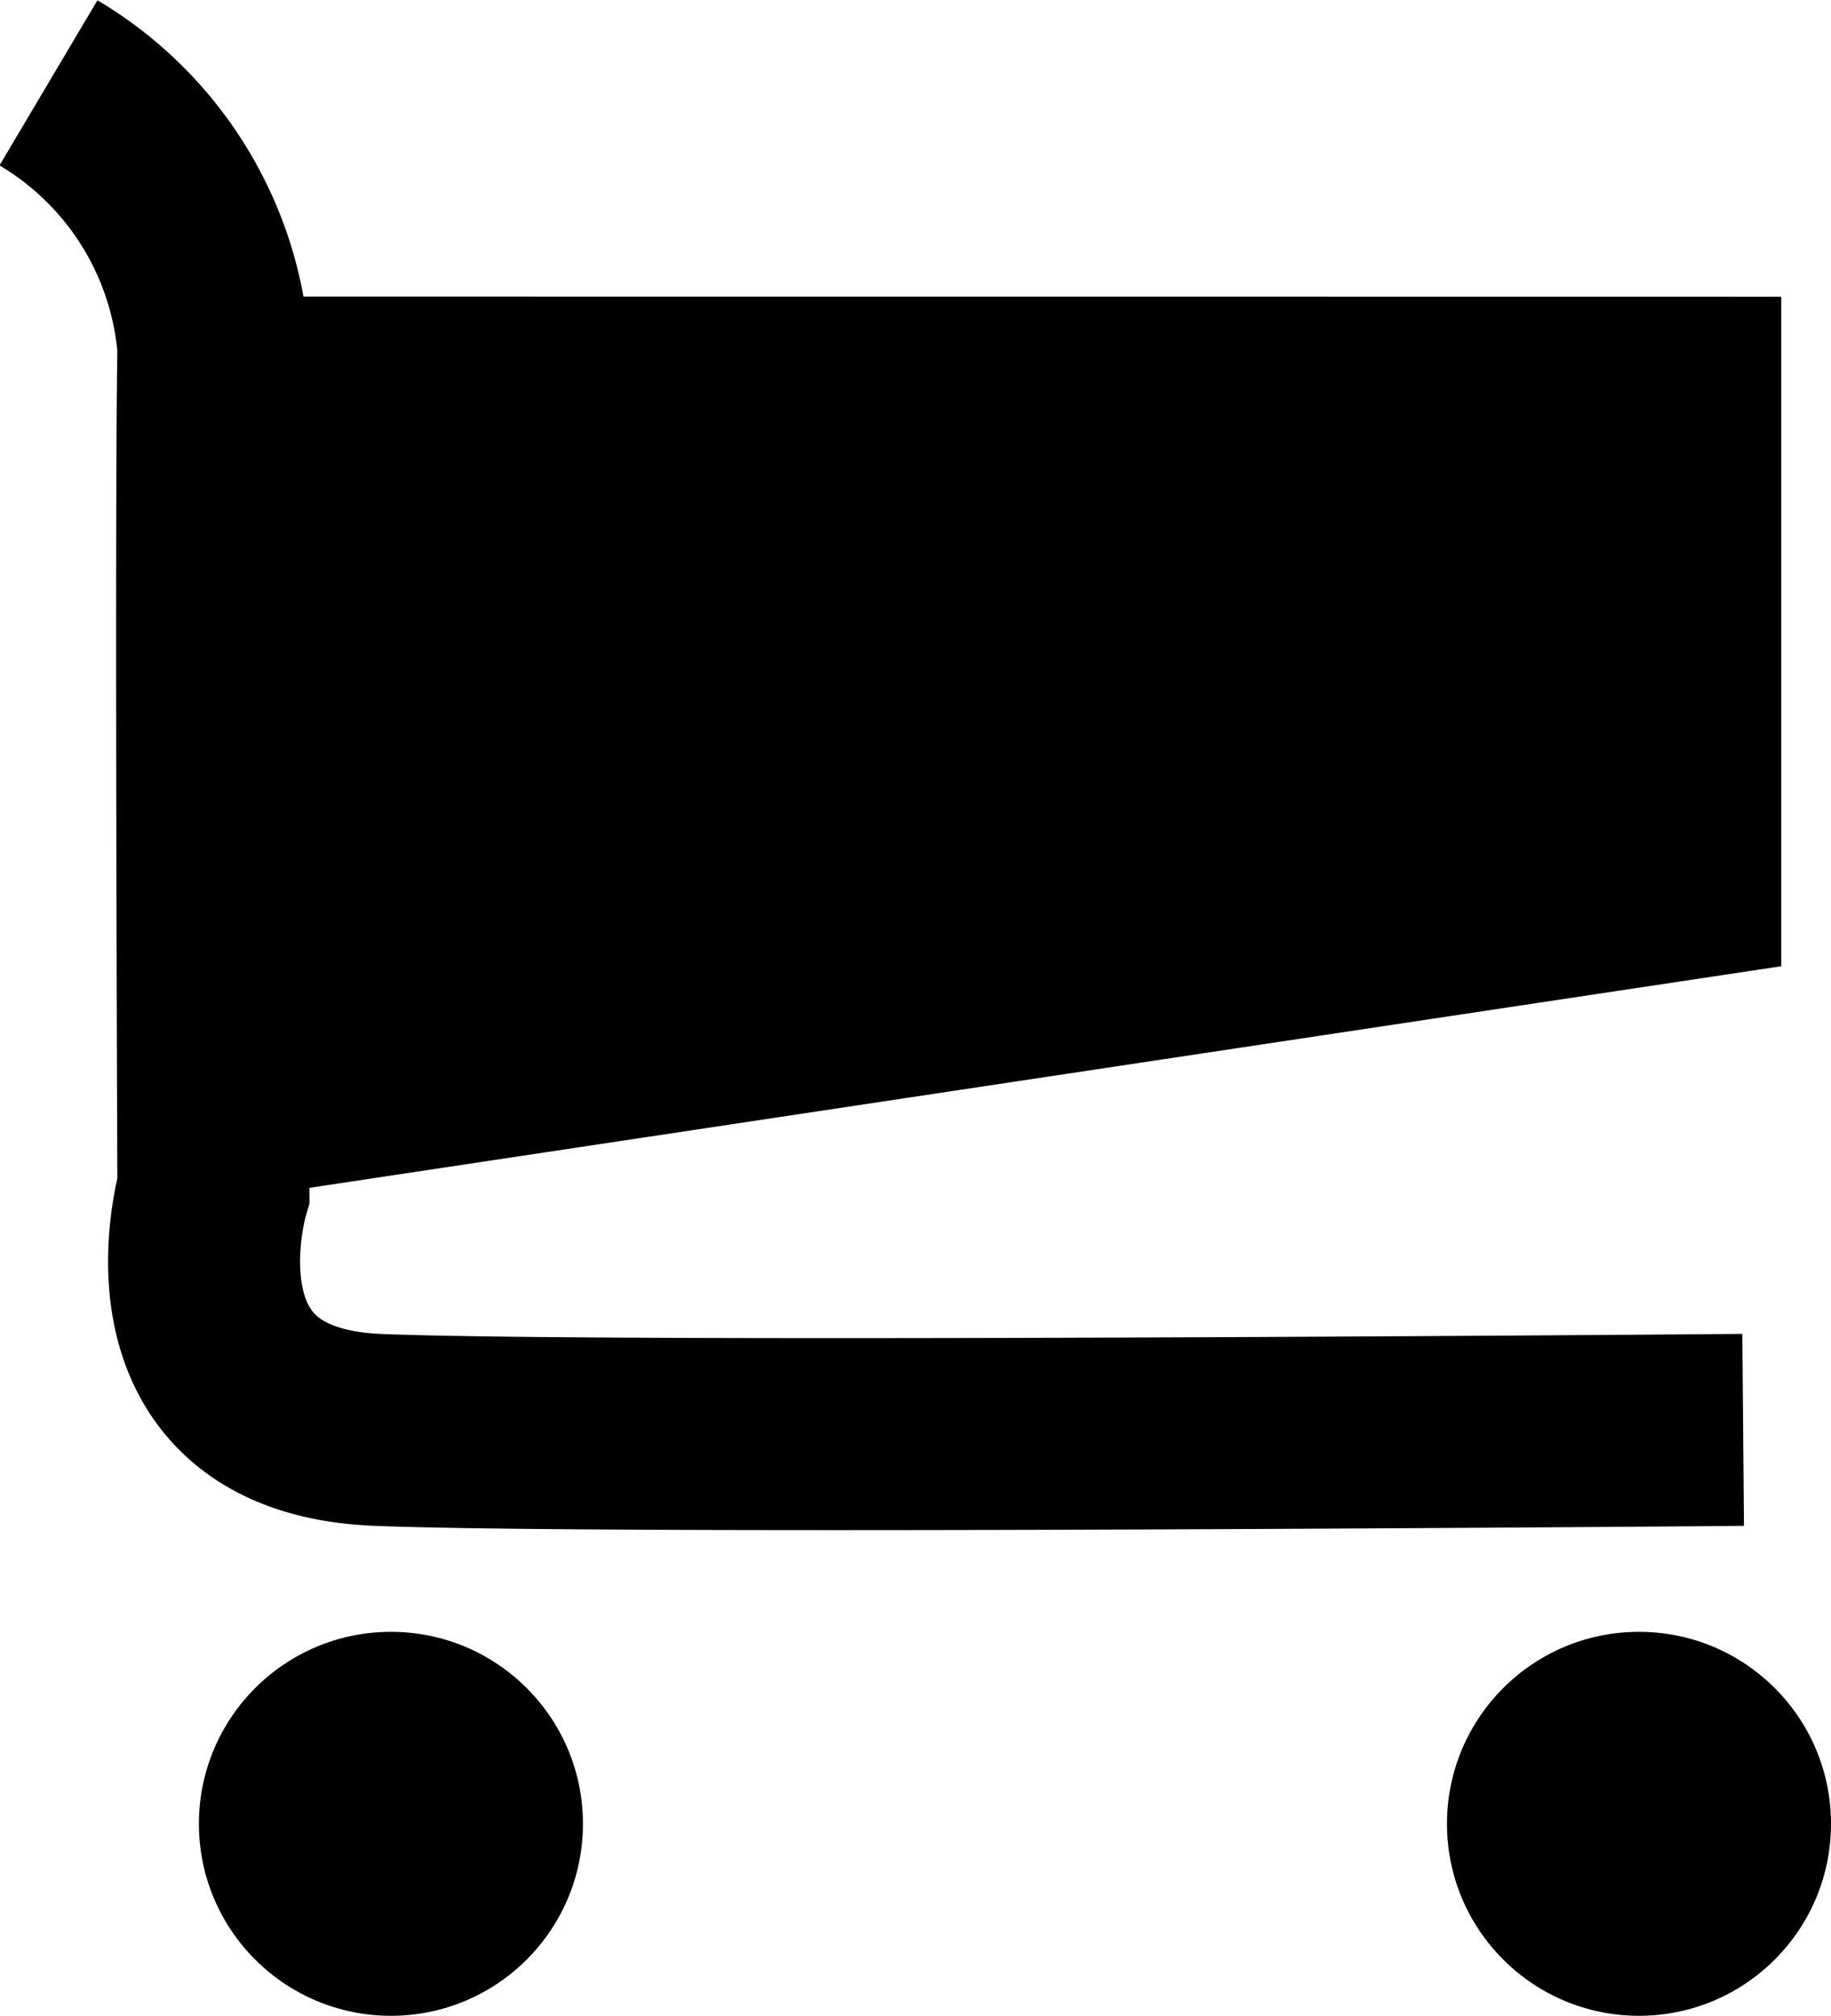
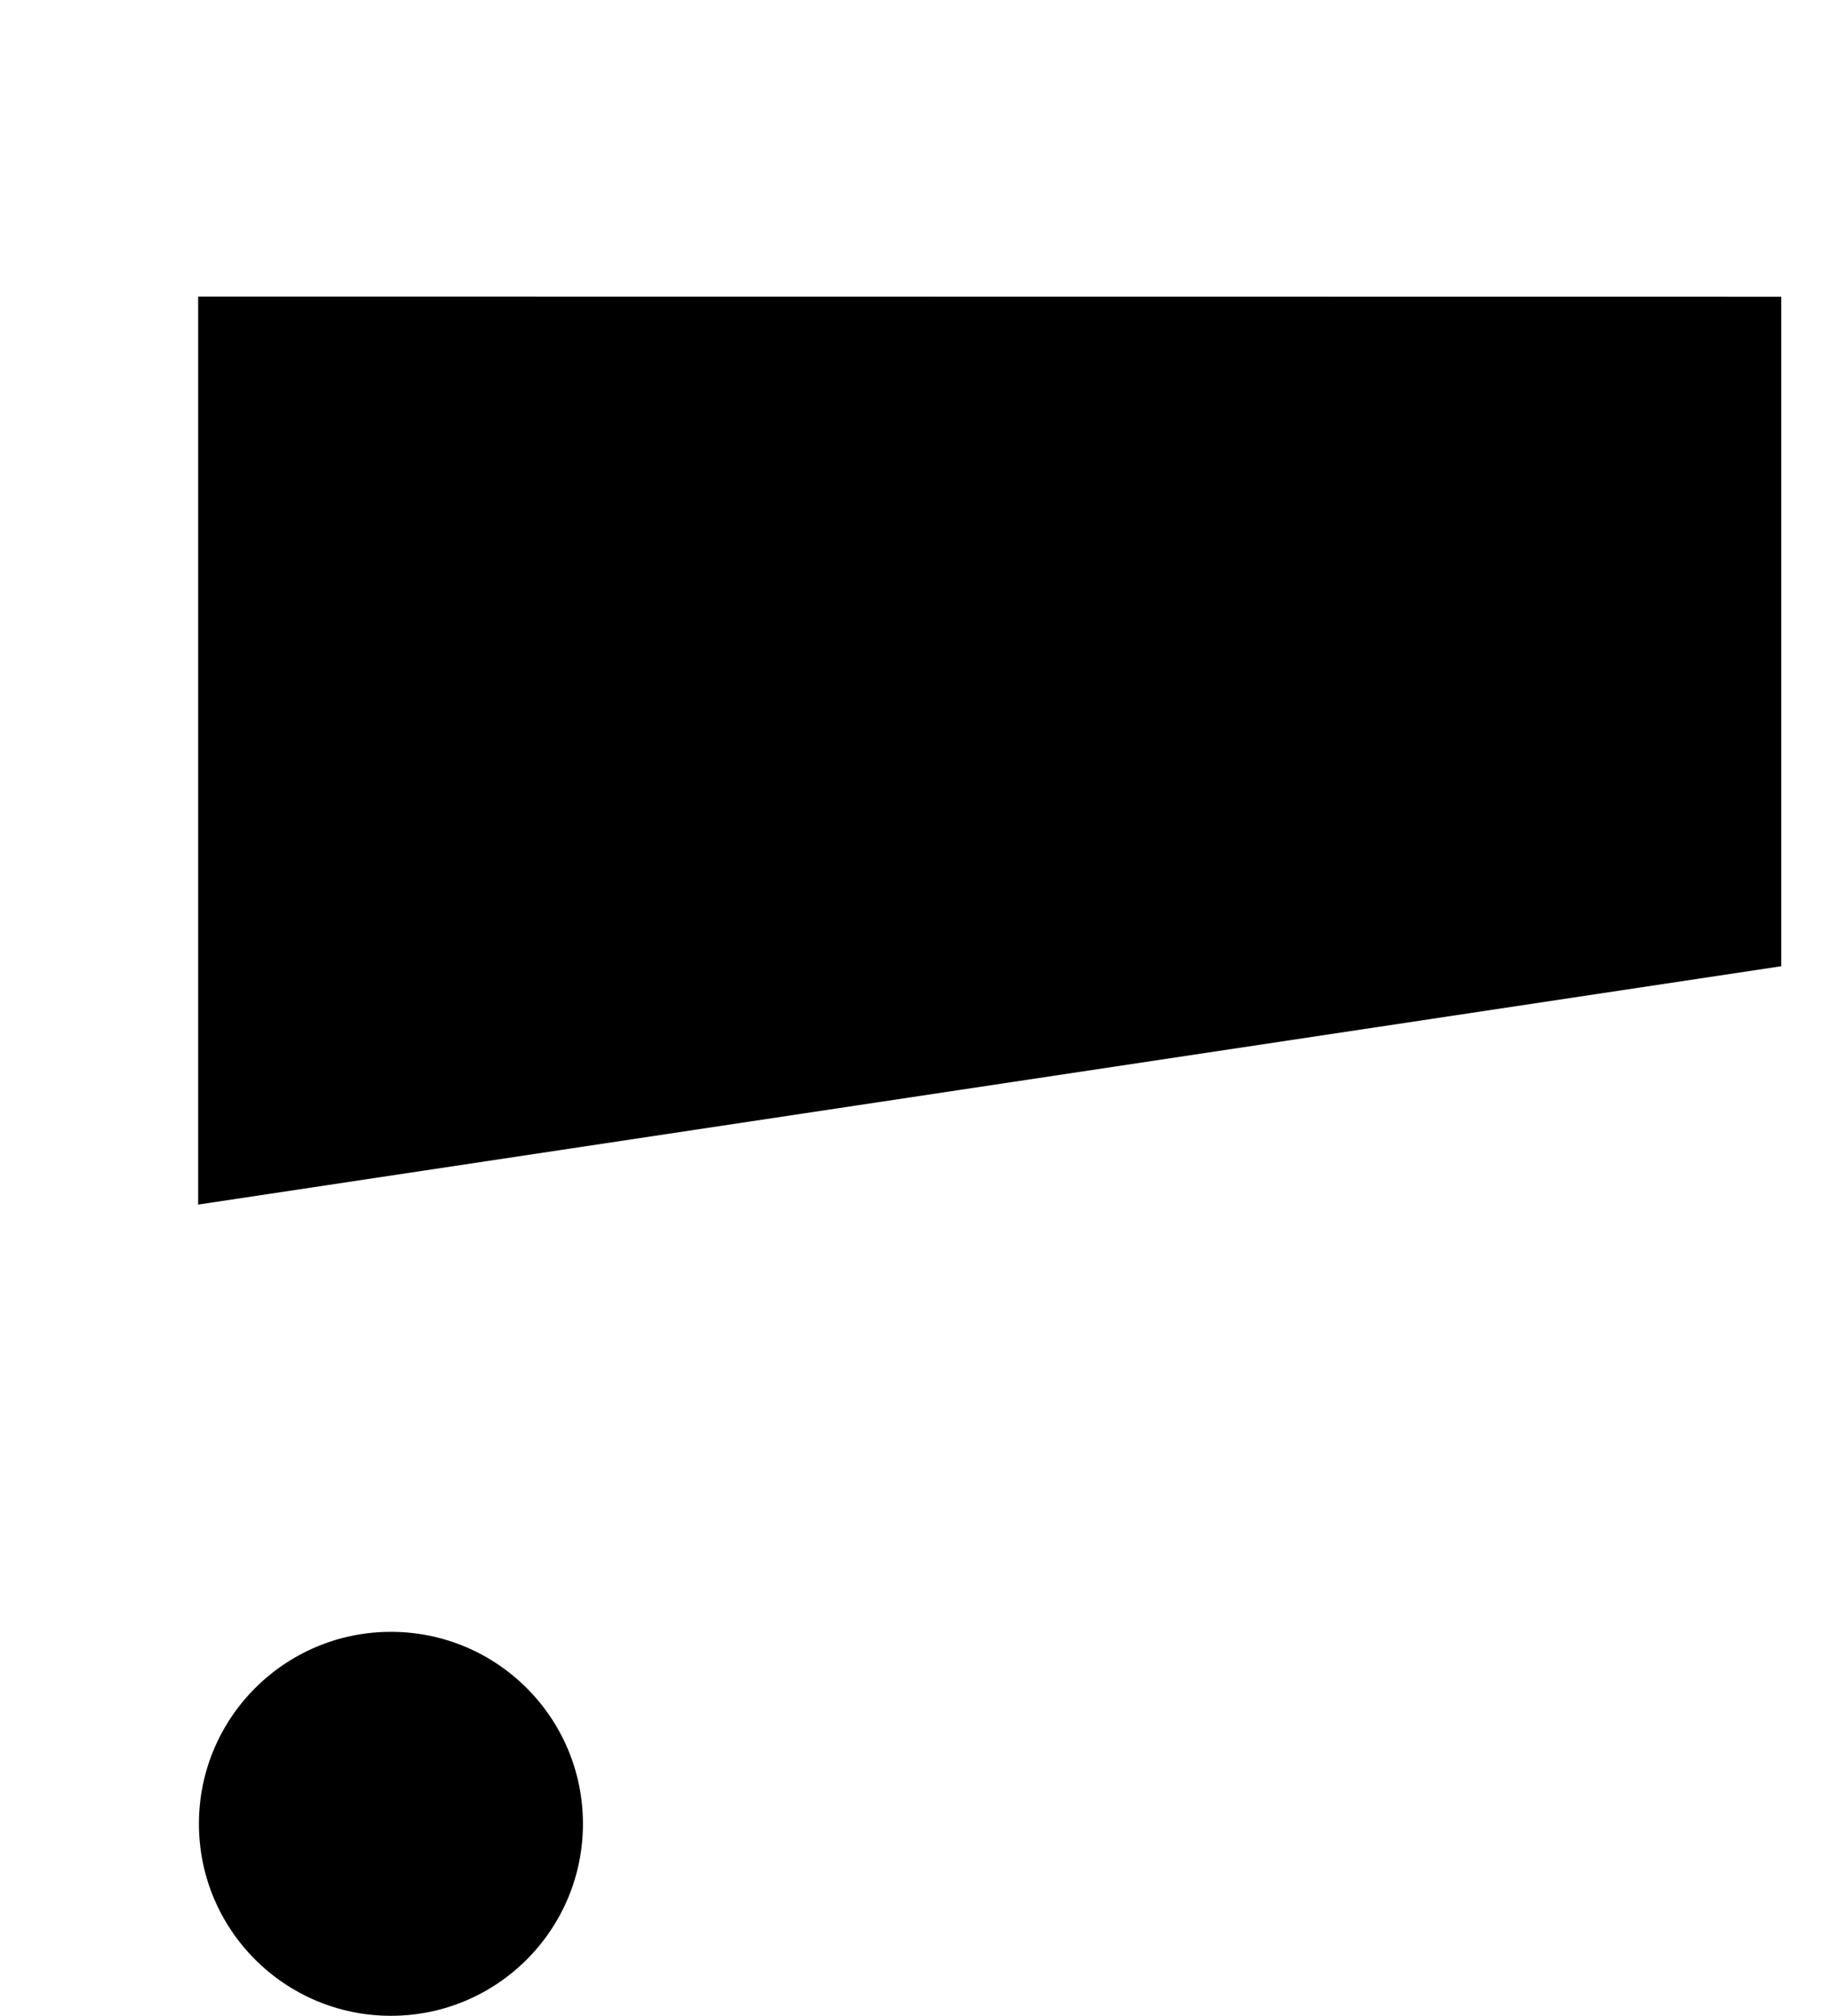
<svg xmlns="http://www.w3.org/2000/svg" height="21" viewBox="0 0 19.072 21" width="19.072">
  <path d="m-4558.951 108.625v6.975l-16.49 2.483v-9.46z" transform="translate(4577.505 -105.534)" />
-   <path d="m-4577.169 106.154a3.529 3.529 0 0 1 1.718 2.758c-.03 1.736 0 8.775 0 8.775s-.71 2.4 1.709 2.5 14.225 0 14.225 0" fill="none" stroke="#000" stroke-width="2" transform="translate(4577.674 -105.291)" />
  <circle cx="4.072" cy="19" r="2" />
-   <circle cx="17.072" cy="19" r="2" />
</svg>